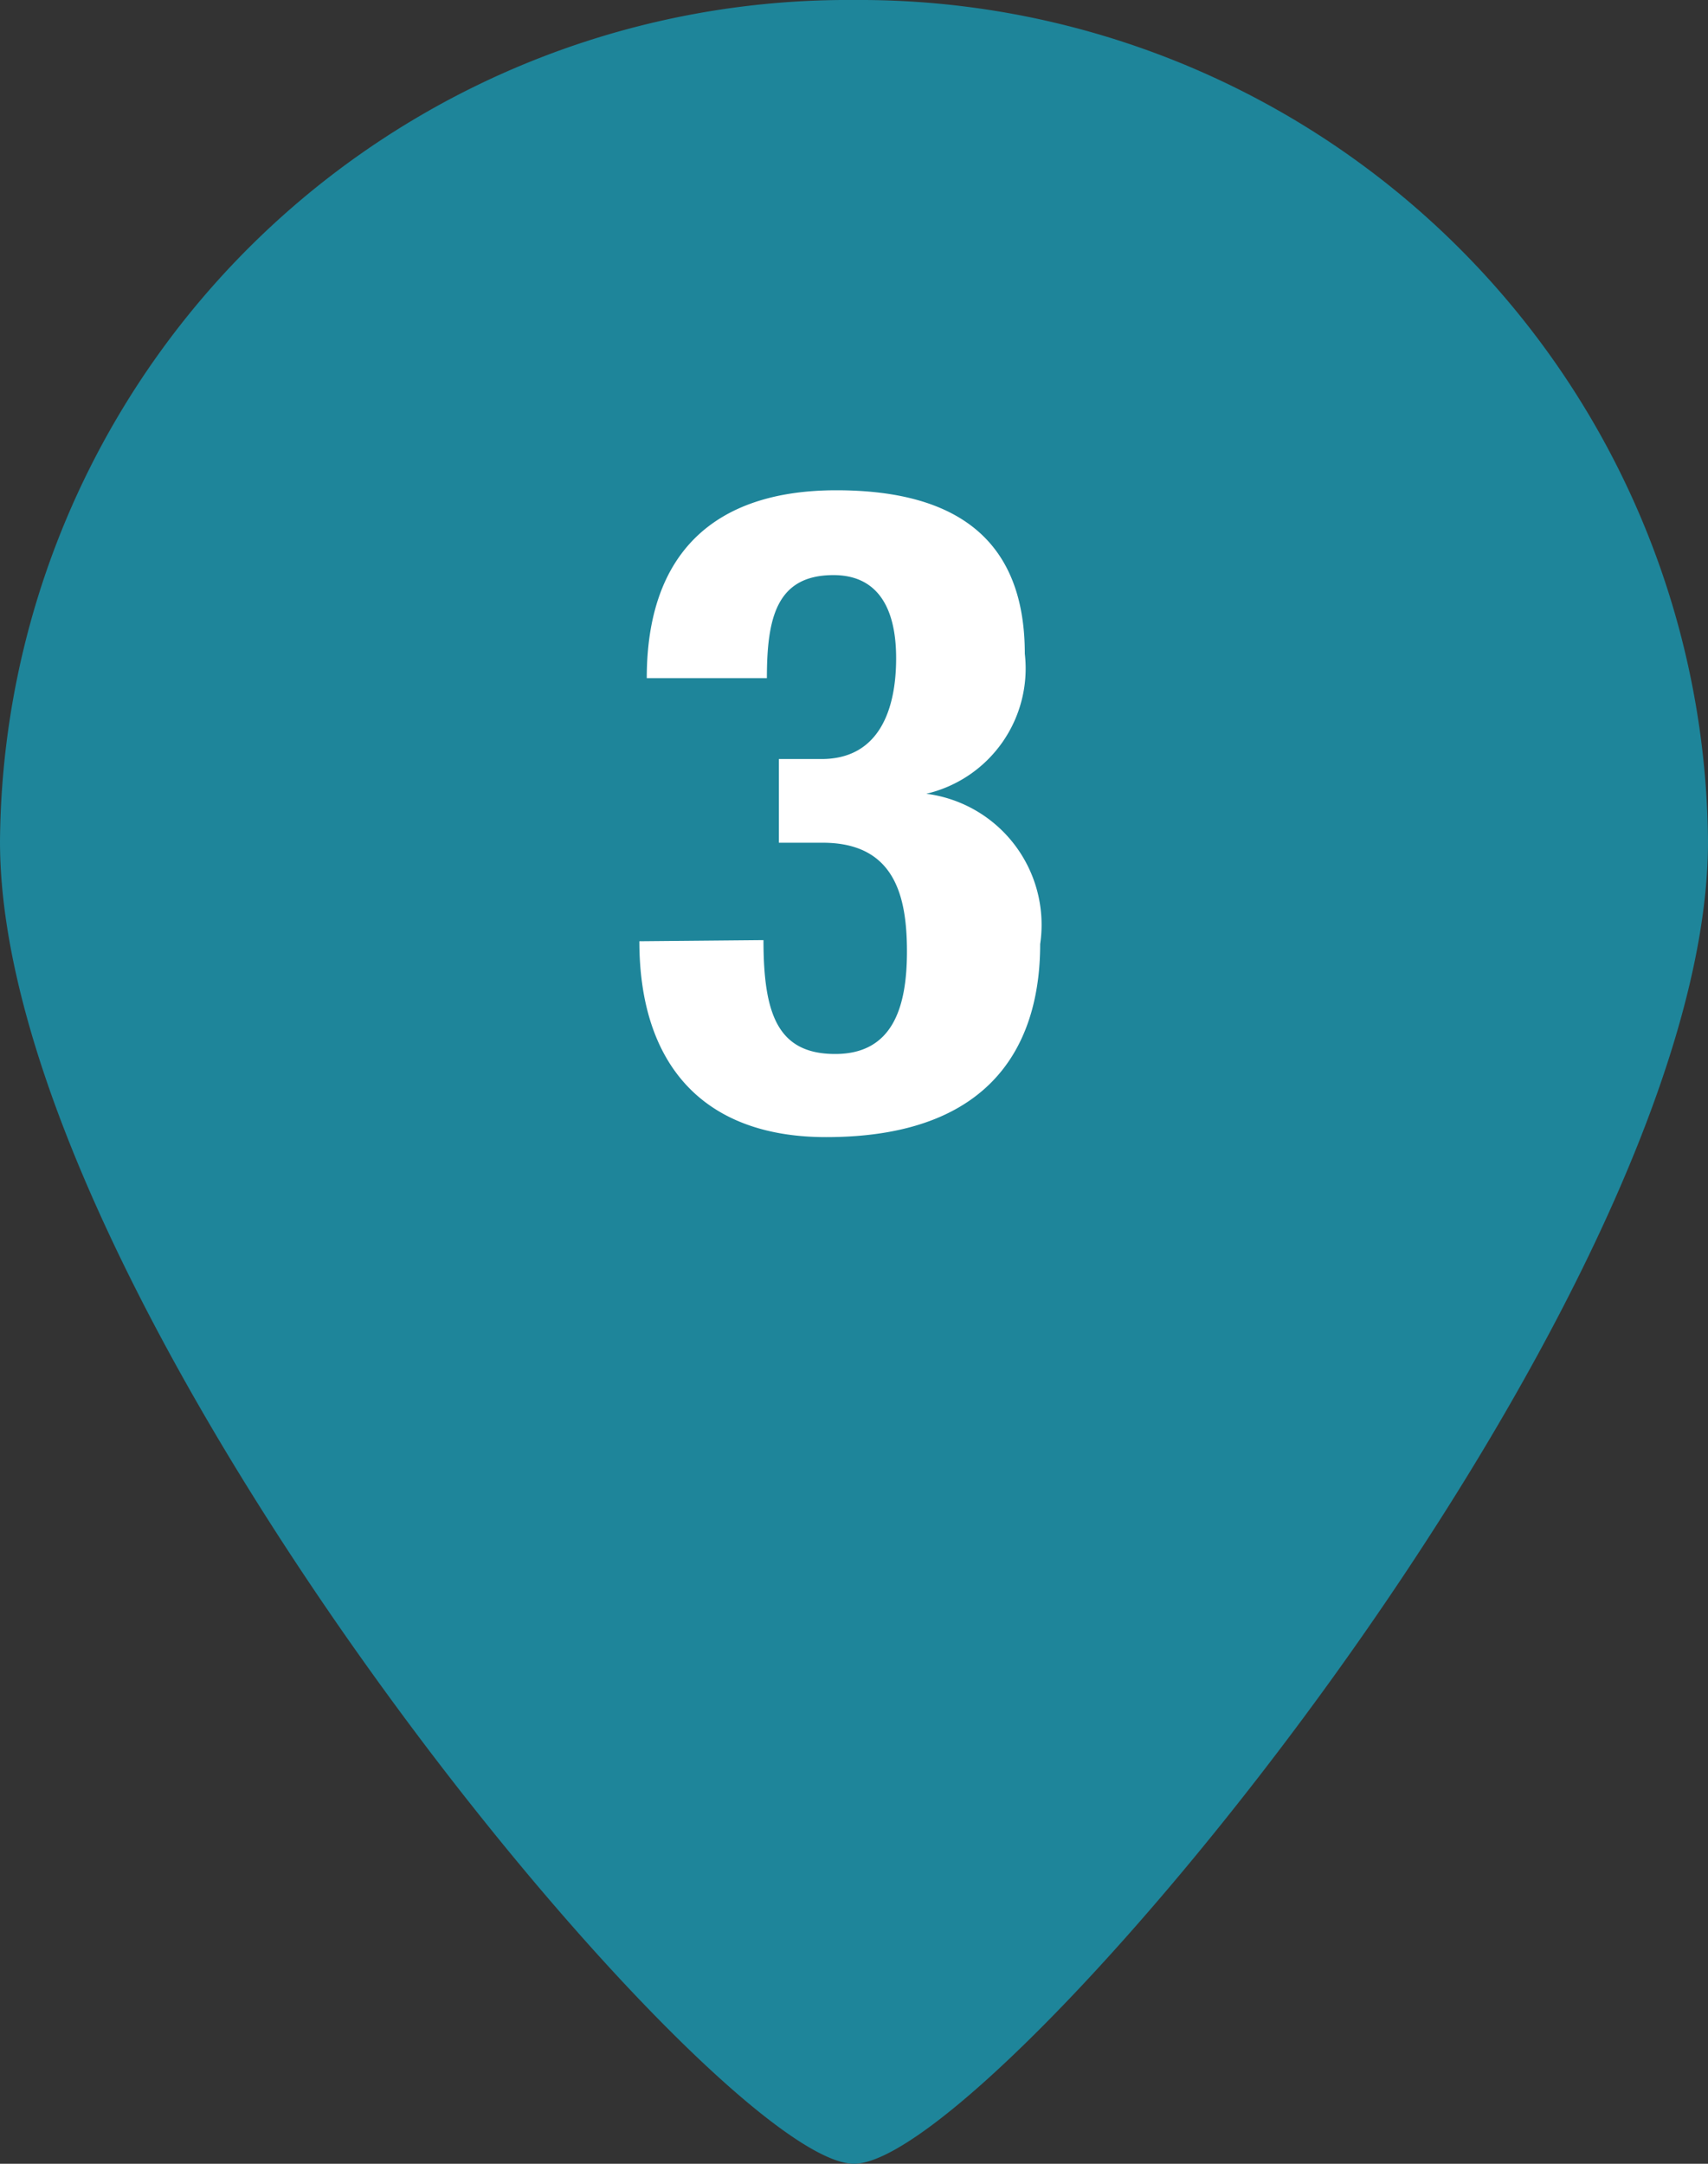
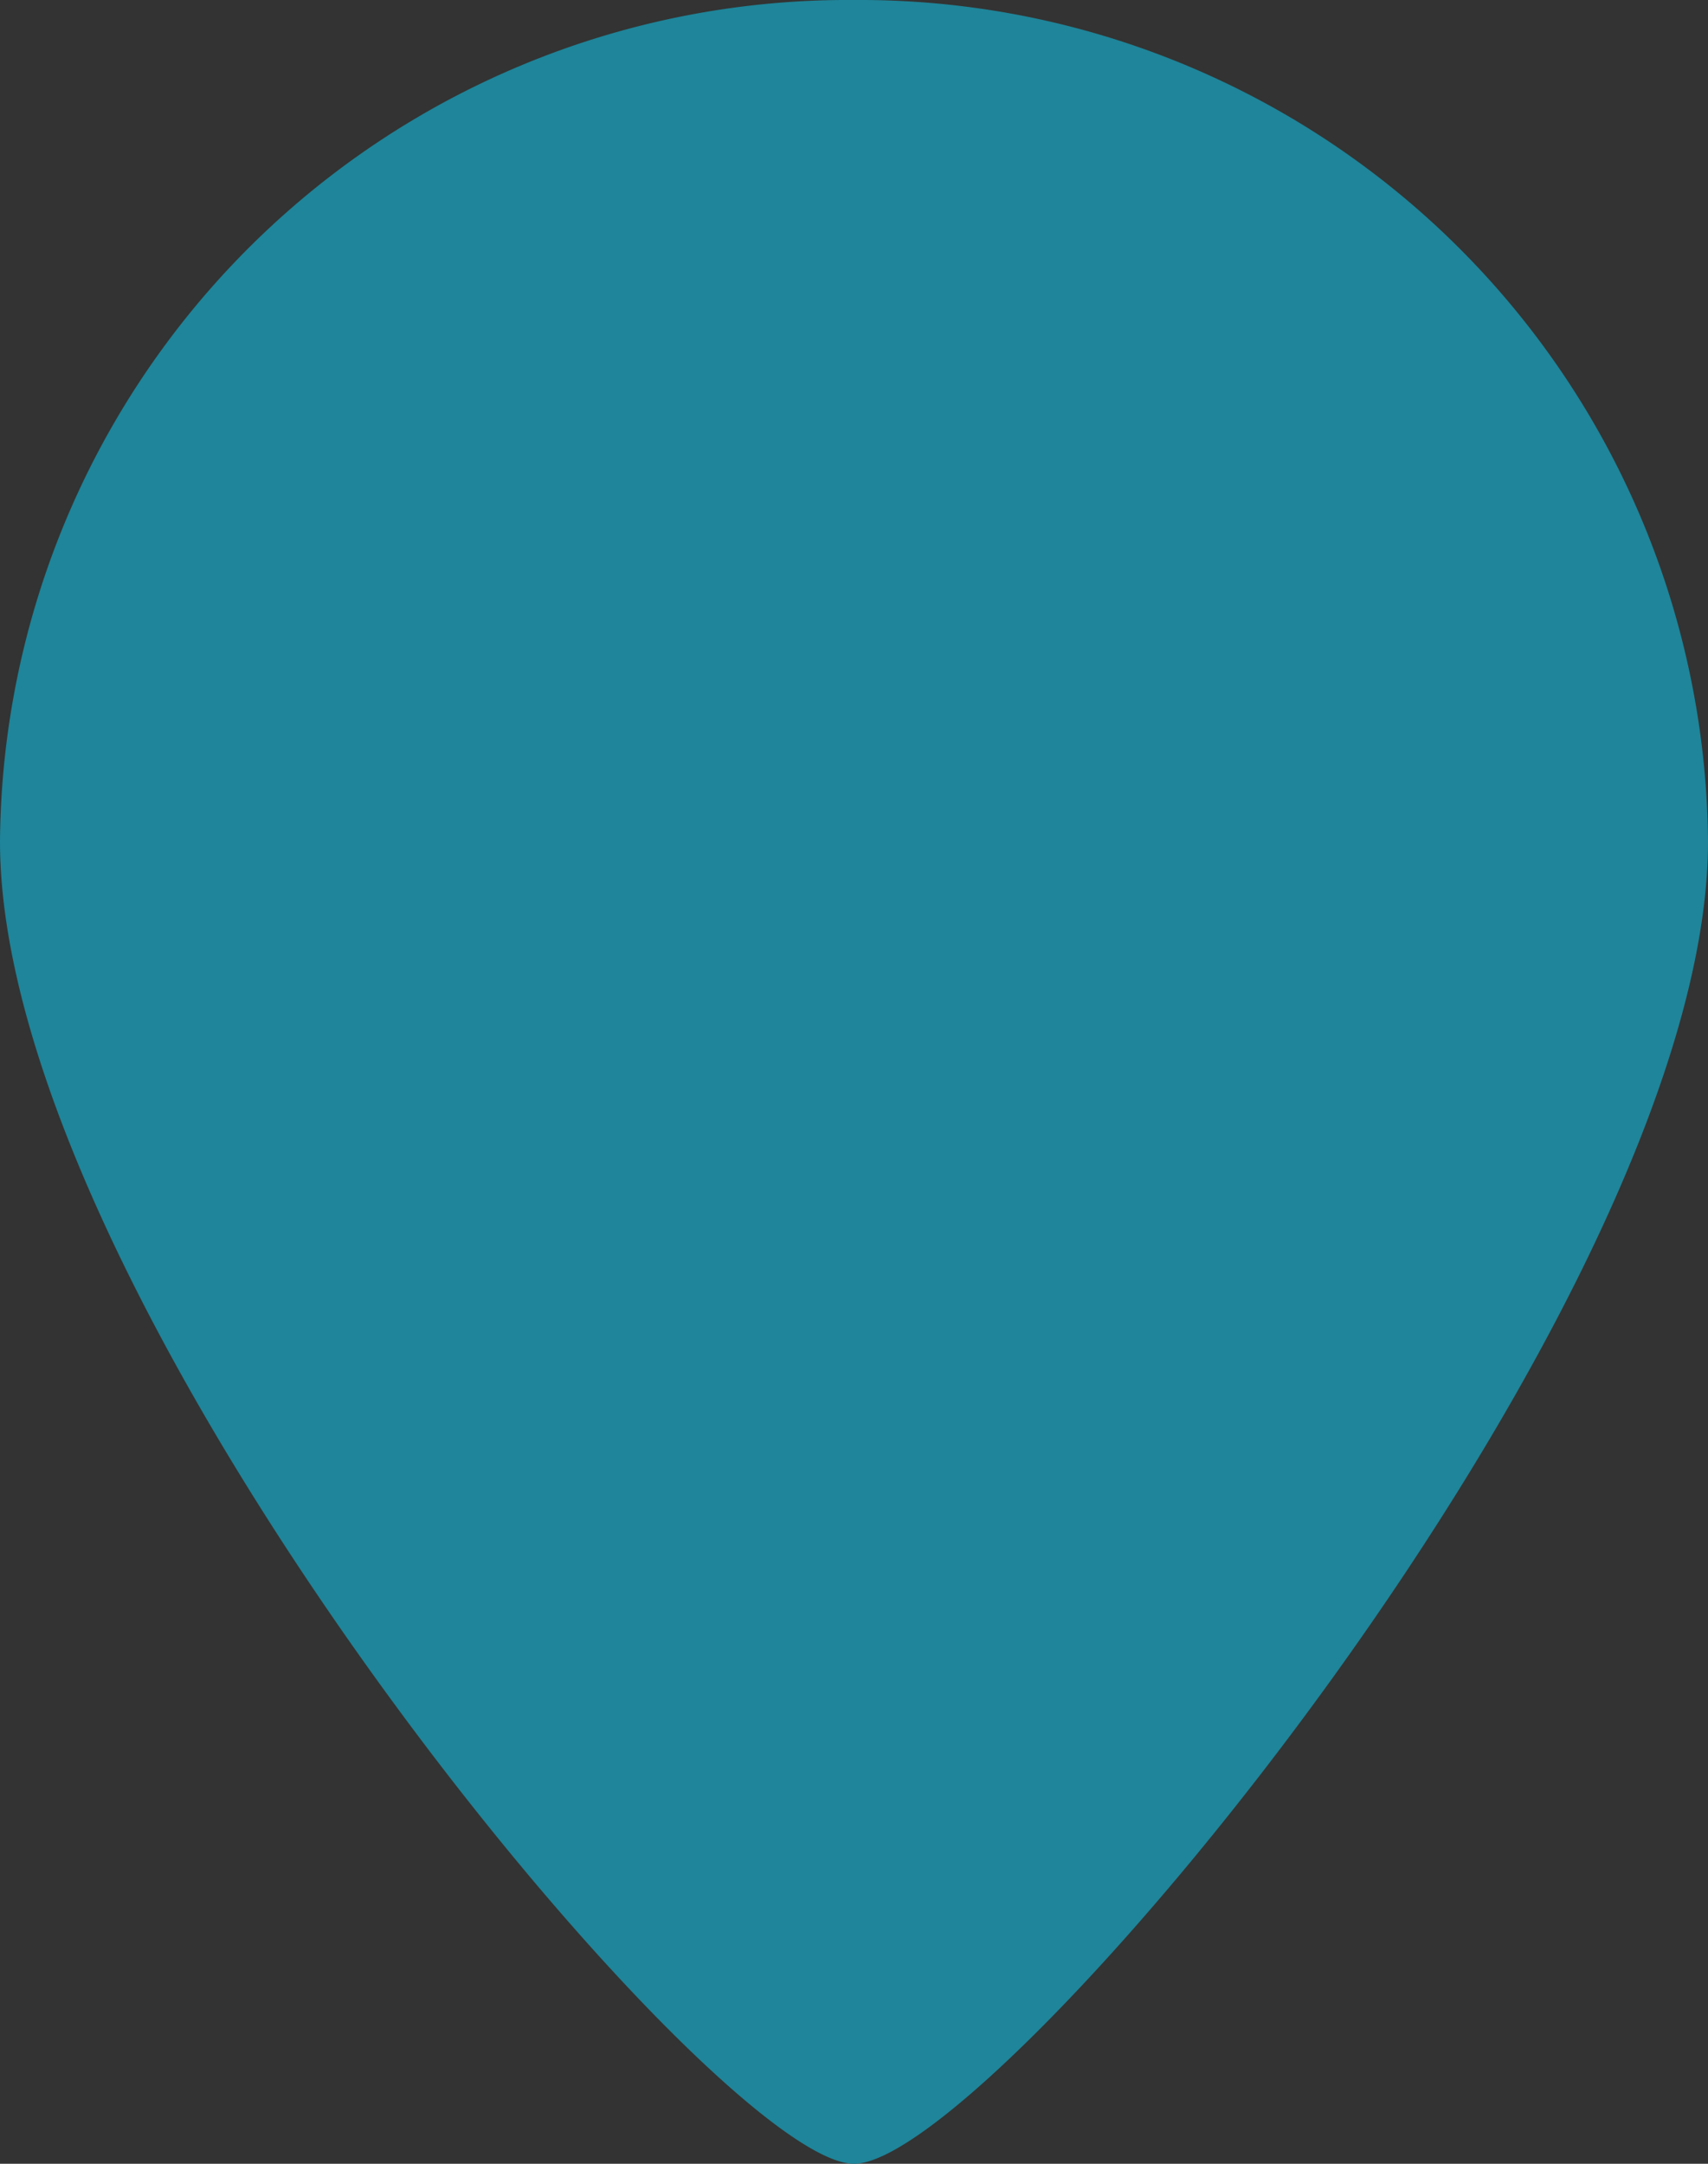
<svg xmlns="http://www.w3.org/2000/svg" viewBox="0 0 30 38">
  <rect x="0" y="0" width="30" height="38" fill="#333333" stroke="none" />
  <g id="レイヤー_2" data-name="レイヤー 2">
    <g id="レイヤー_1-2" data-name="レイヤー 1">
      <path d="M30,14.78C30,22.94,17.45,38,15,38S0,22.94,0,14.78A14.89,14.89,0,0,1,15,0,14.9,14.9,0,0,1,30,14.78Z" style="fill:#1e859a" />
-       <path d="M13.41,16.51c0,1.3.25,2,1.26,2s1.26-.82,1.26-1.8-.22-1.91-1.48-1.91h-.77V13.33h.75c1,0,1.31-.85,1.31-1.77s-.35-1.46-1.1-1.46c-1,0-1.17.75-1.17,1.81H11.36c0-2.19,1.18-3.3,3.33-3.3S18,9.51,18,11.48a2.26,2.26,0,0,1-1.73,2.46v0a2.32,2.32,0,0,1,2,2.64c0,1.5-.62,3.39-3.76,3.39-2.19,0-3.28-1.31-3.28-3.44v0Z" style="fill:#fff" />
    </g>
  </g>
</svg>